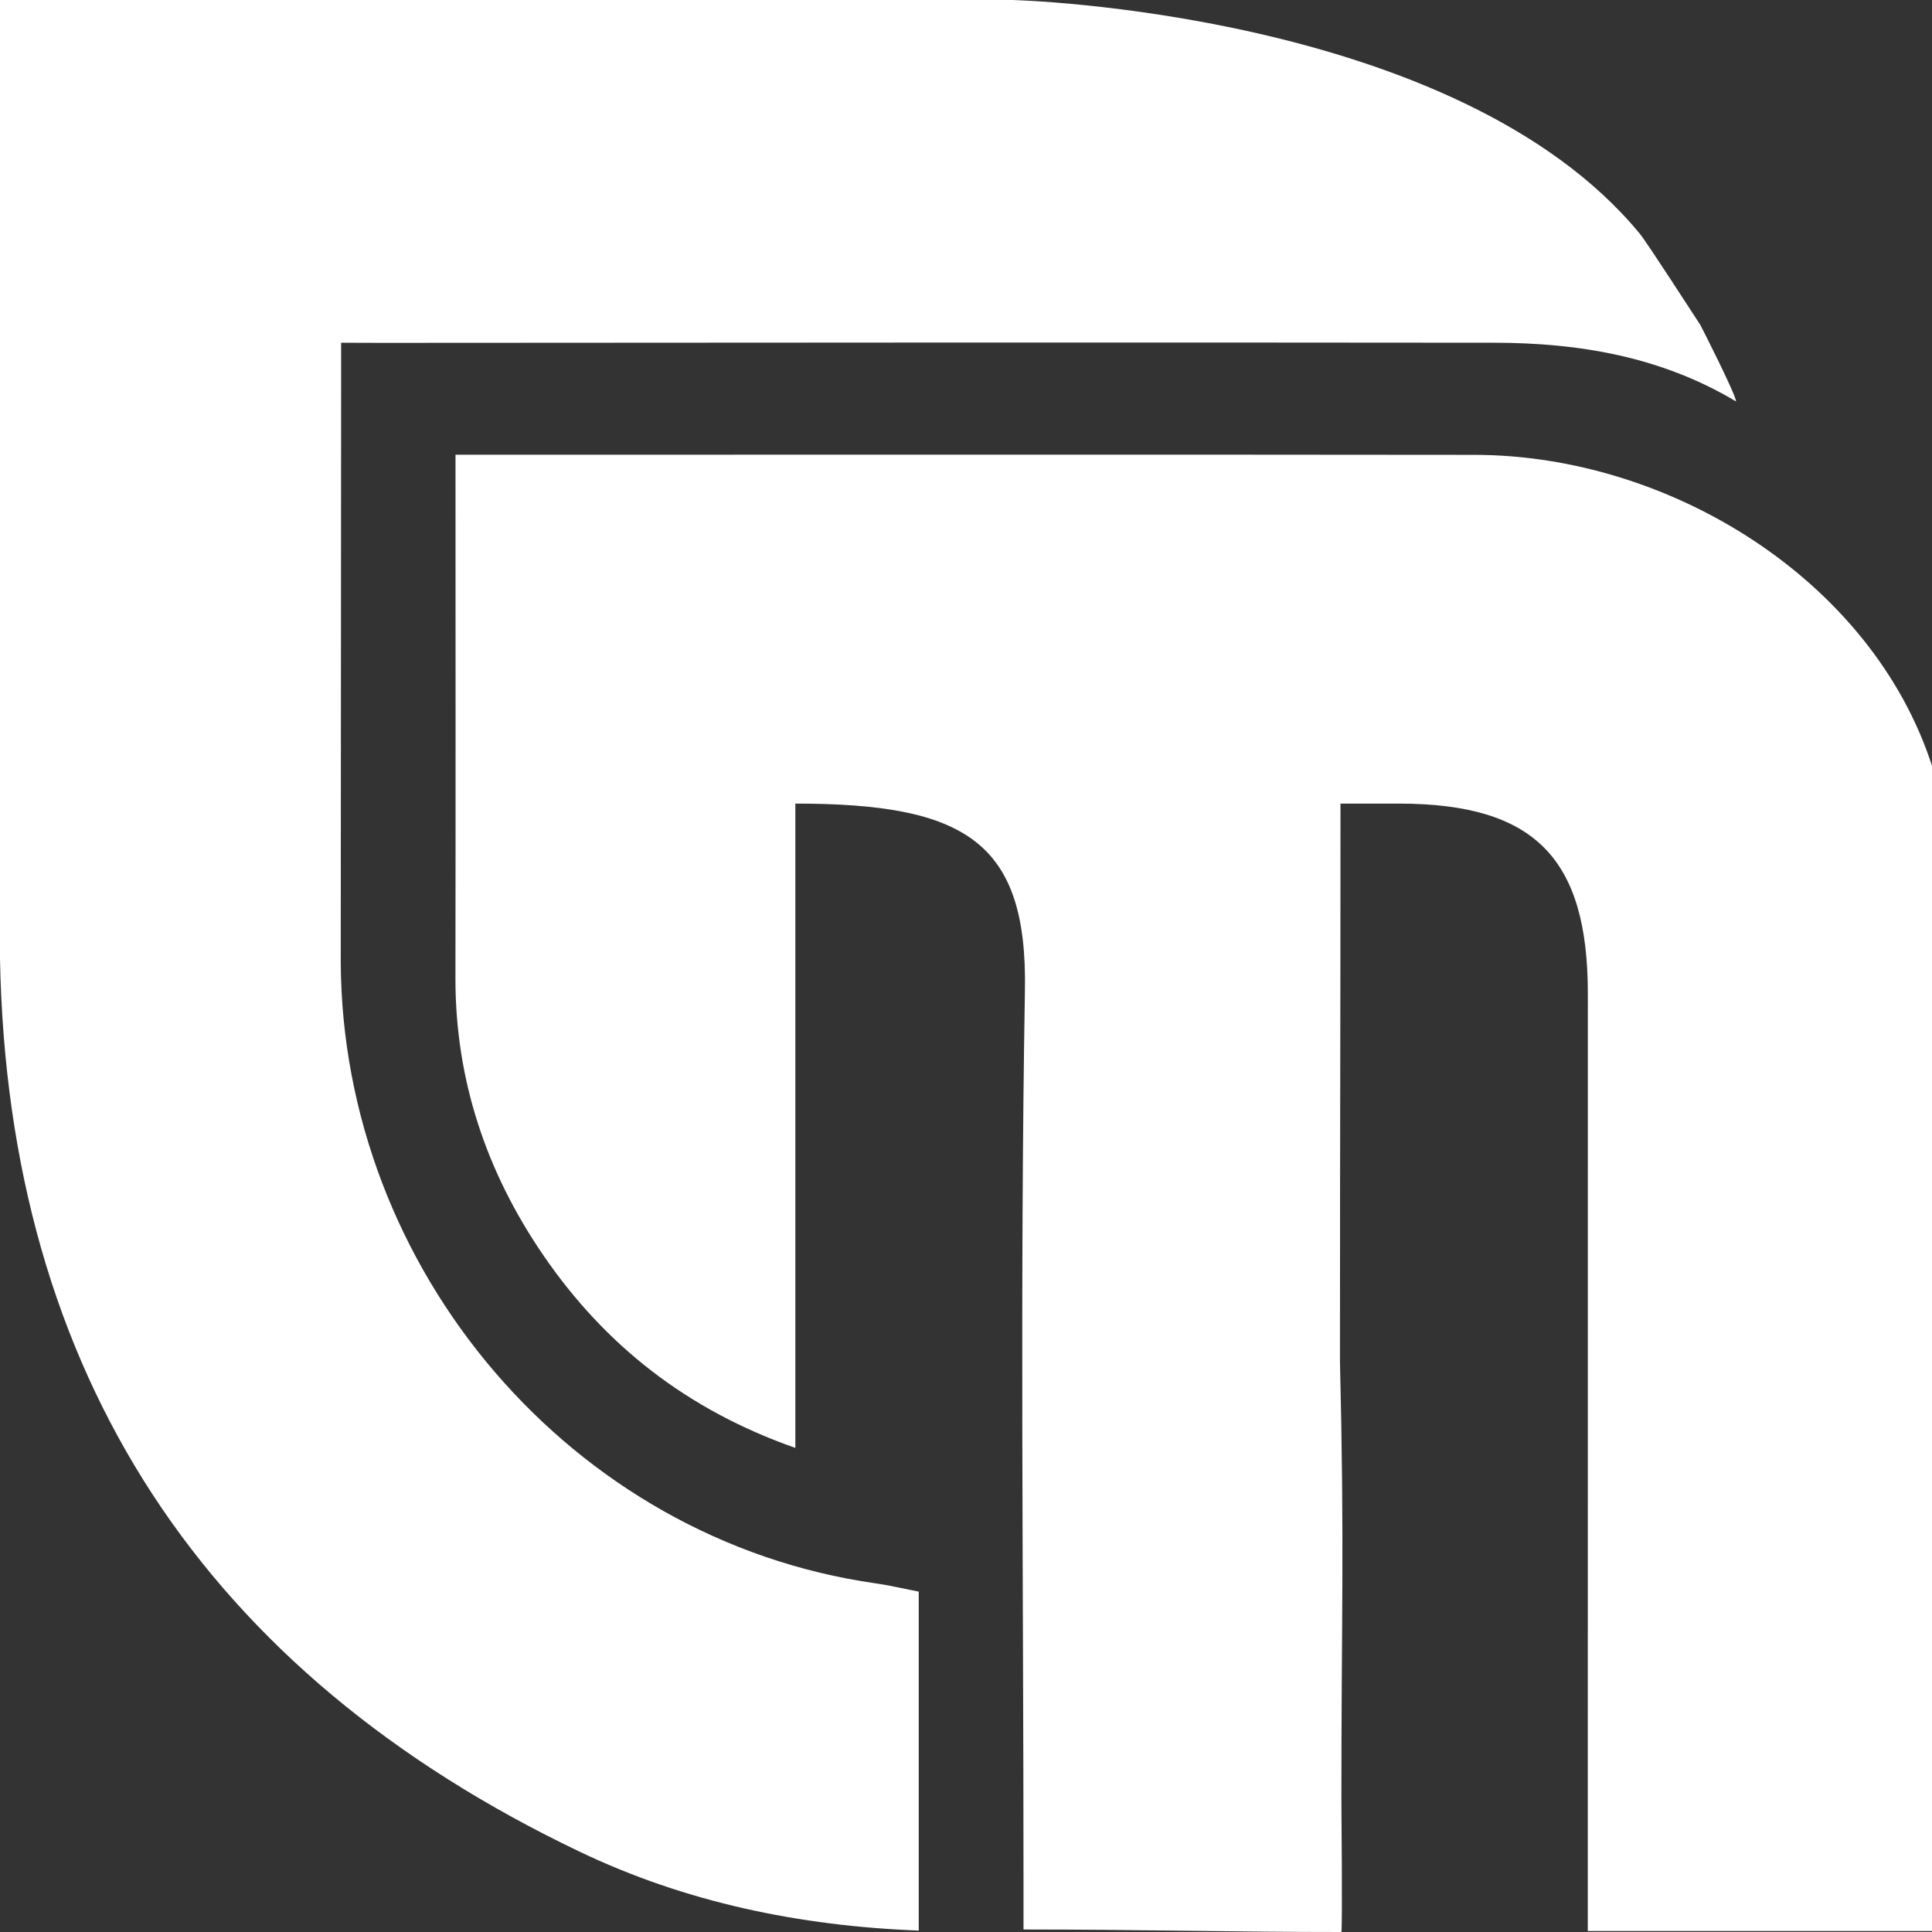
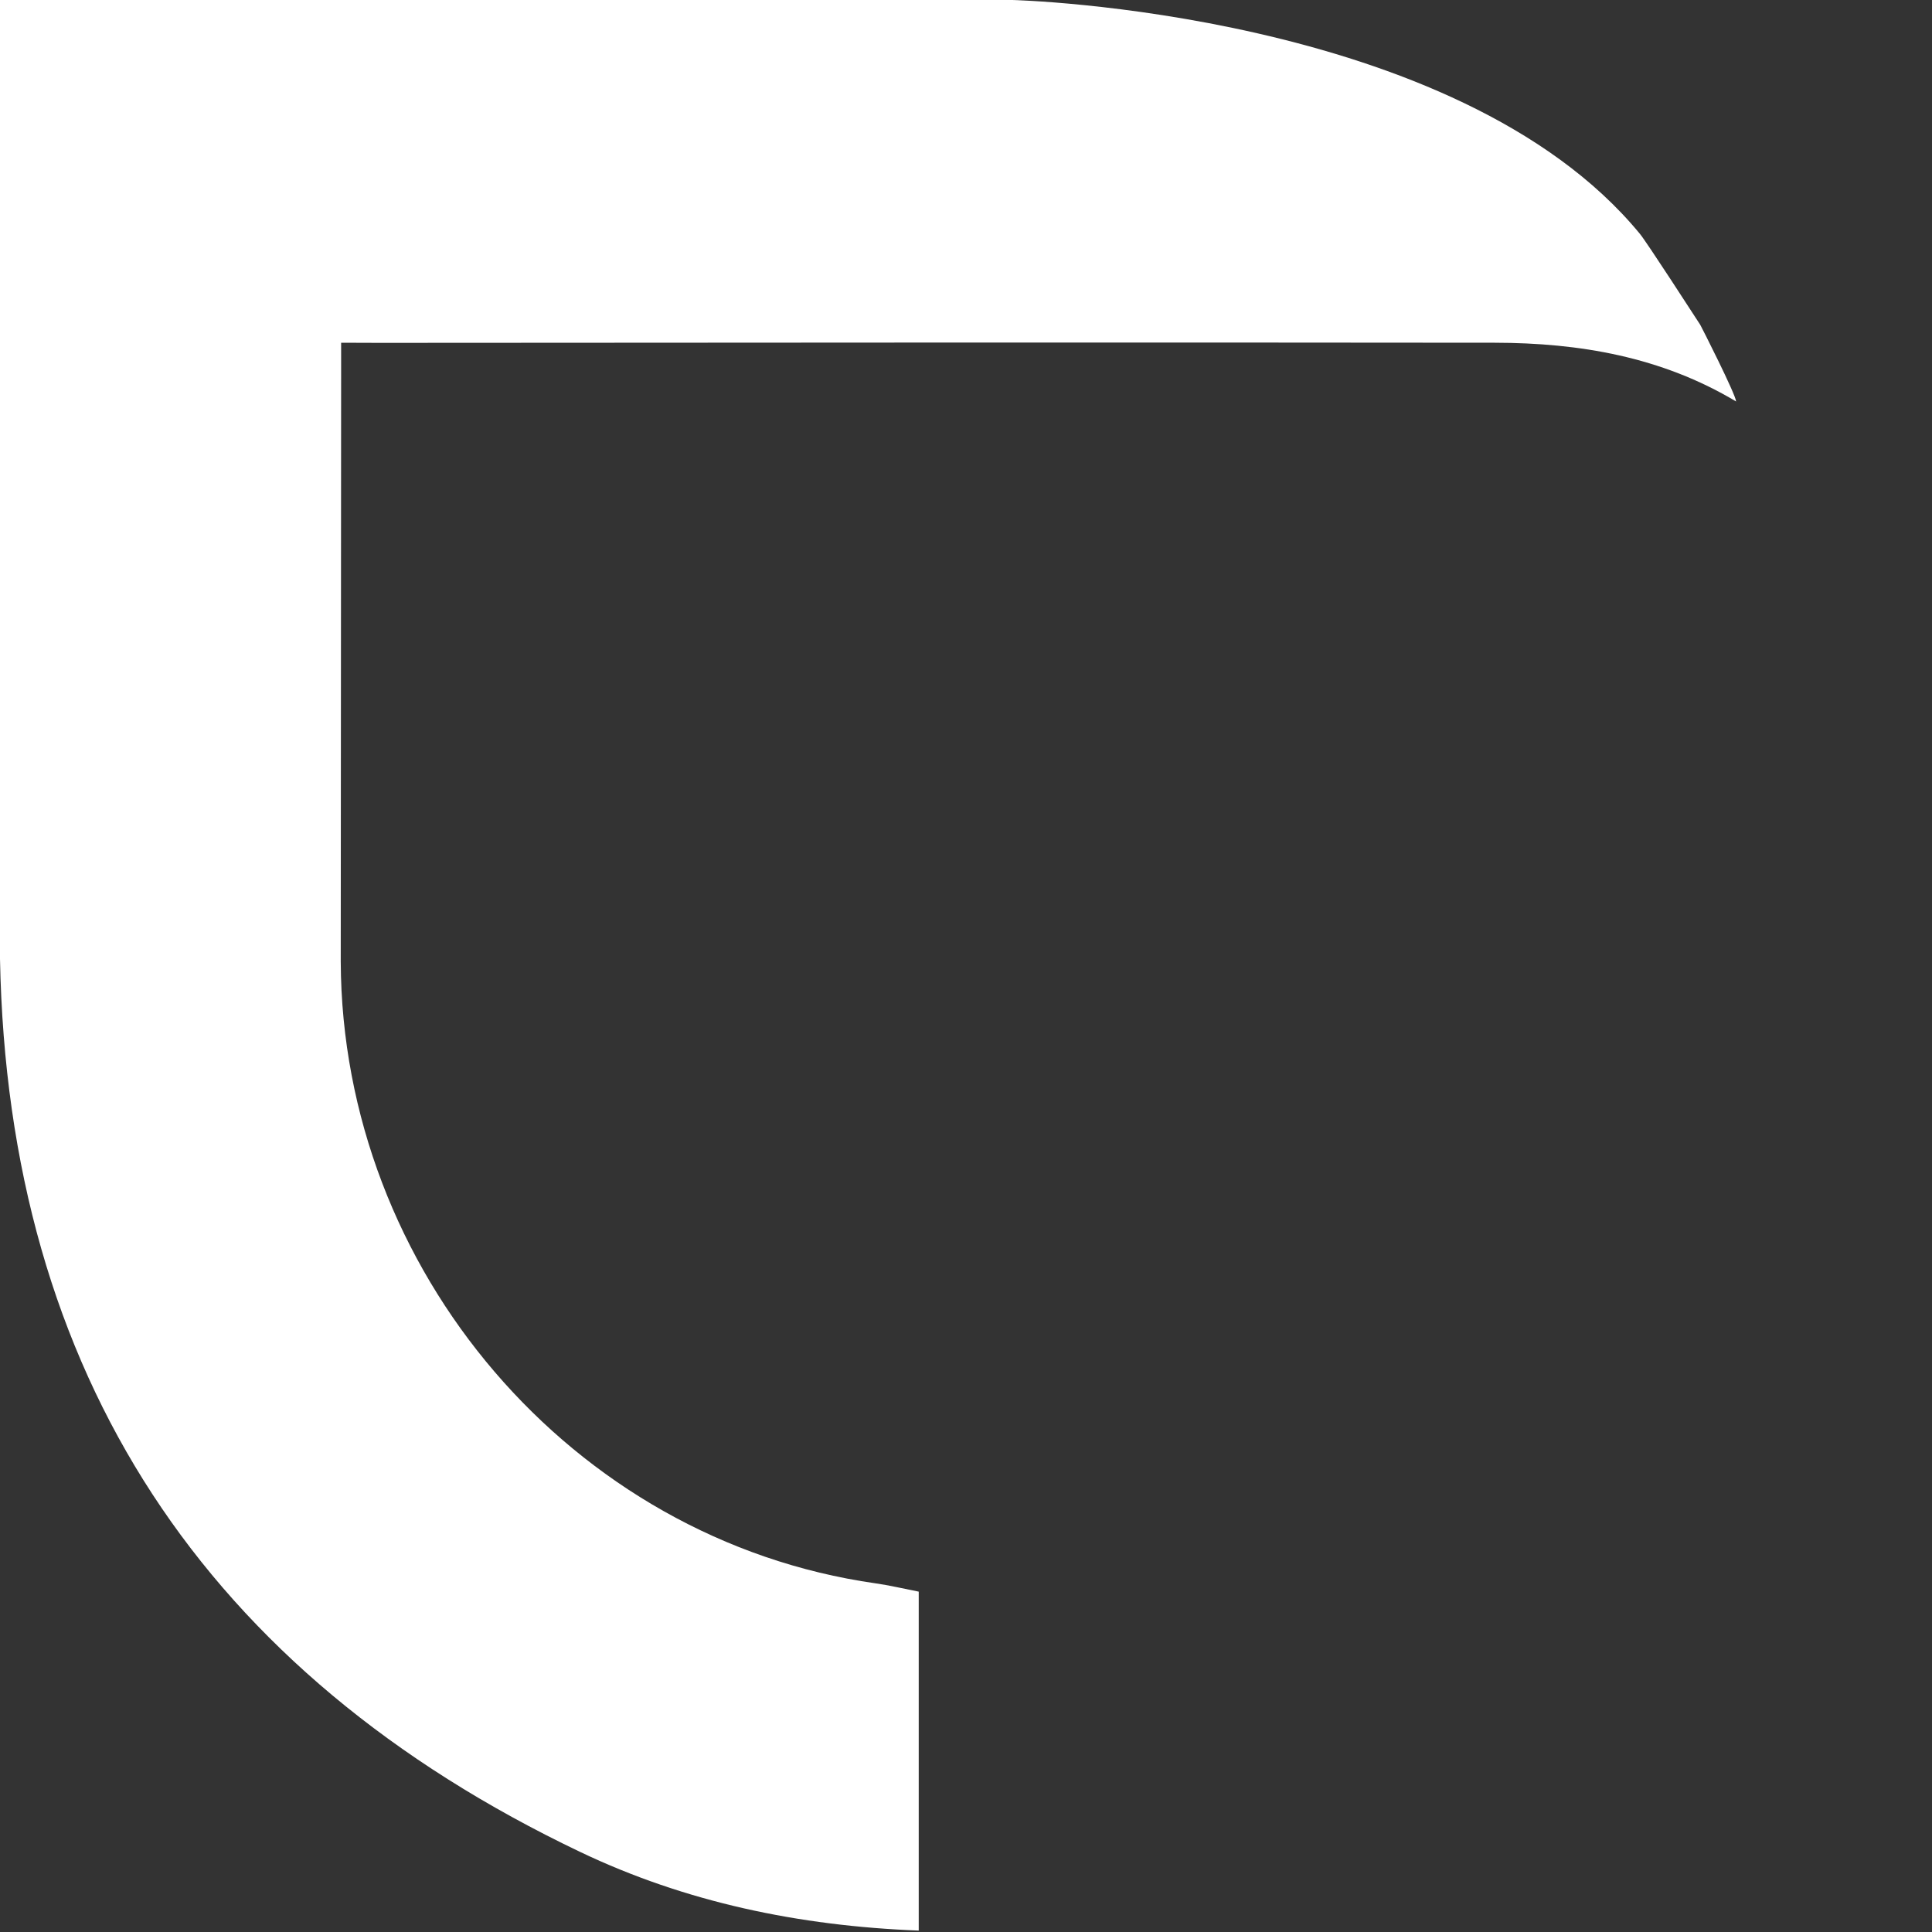
<svg xmlns="http://www.w3.org/2000/svg" version="1.1" id="Слой_1" x="0px" y="0px" viewBox="0 0 300 300" style="enable-background:new 0 0 300 300;" xml:space="preserve">
  <rect x="0" y="0" width="300" height="300" fill="#333333" stroke="none" />
  <style type="text/css"> .st0{fill:#FFFFFF;} </style>
  <g>
    <g>
-       <path class="st0" d="M300,299.85c-17.95,0-35.49,0-53.45,0c0-2.37,0-4.64,0-6.9c0-46.22,0-92.45,0.01-138.67 c0-21.05-8.29-29.44-29.2-29.5c-3-0.01-5.99,0-9.21,0c0,40.17-0.08,44.77-0.08,86.65c0.7,28.71,0.22,39.33,0.22,68.06 c0,0.62,0.18,19.53,0,20.51c-17.32,0-31.41-0.39-49.36-0.39c0-2.59,0-4.9,0-7.22c0-46.22-0.56-92.46,0.22-138.67 c0.39-23.06-9.3-28.94-35.65-28.94c0,33.11,0,66.01,0,100.05c-16.79-5.89-29.54-15.92-39.12-29.9 c-8.84-12.9-13.68-27.22-13.66-43.04c0.04-26.78,0.01-53.55,0.01-81.28c2.22,0,4.28,0,6.33,0c50.64,0,101.28-0.04,151.91,0.02 c30.3,0.03,61.68,19.41,71.03,48.29" />
      <path class="st0" d="M157.21,0c0,0,68.95,1.68,97.44,36.32c1.09,1.33,8.42,12.67,9.36,14.11c0.16,0.26,5.52,10.82,5.57,11.91 c-11.6-6.94-24.33-9.1-37.46-9.12c-57.74-0.07-115.48-0.01-173.23,0.02c-1.7,0-2.6-0.02-5.92-0.02c0,2.62,0,3.1,0,5.52 c0,33.97-0.06,60.26-0.06,90.63c0.21,47.77,35.79,89.75,83.04,96.49c2.12,0.3,4.22,0.8,6.71,1.29c0,17.39,0,34.74,0,52.63 c-18.59-0.72-36.21-4.4-52.61-12.23C31.9,259.79,1.22,213.48,0,148.89C0,102.12,0,55.96,0,9.53C0,6.74,0,3.46,0,0" />
    </g>
  </g>
</svg>